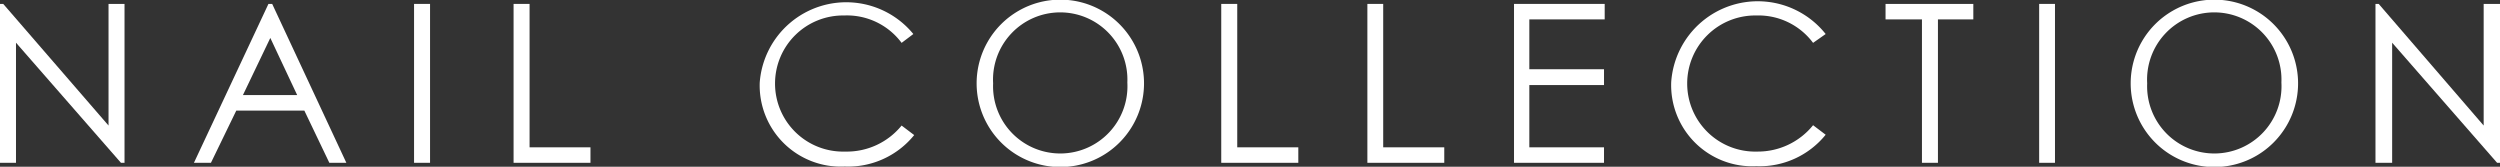
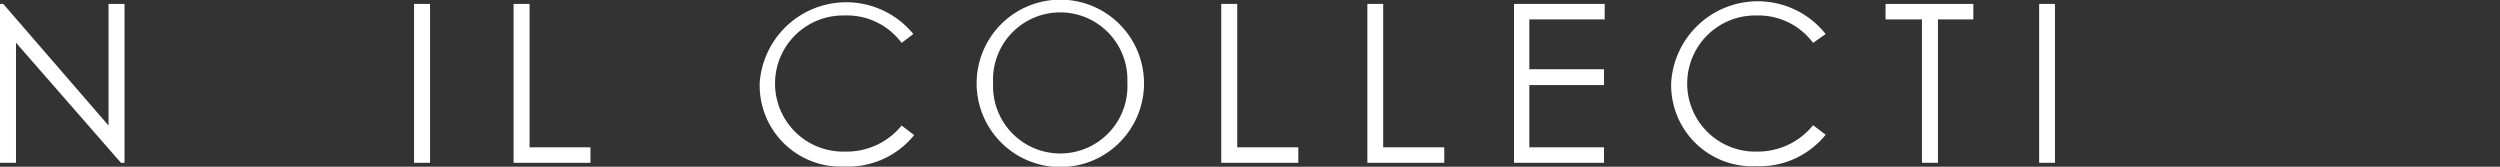
<svg xmlns="http://www.w3.org/2000/svg" viewBox="0 0 146.96 9.8">
  <rect x="0" y="0" width="146.96" height="9.8" fill="#333333" stroke="none" />
  <defs>
    <style>.cls-1{fill:#fff;}</style>
  </defs>
  <title>アセット 14</title>
  <g id="レイヤー_2" data-name="レイヤー 2">
    <g id="レイヤー_1-2" data-name="レイヤー 1">
      <path class="cls-1" d="M0,9.57V.23H.19L6.38,7.38V.23h.94V9.57H7.11L.94,2.51V9.57Z" />
-       <path class="cls-1" d="M16,.23l4.36,9.34h-1L17.89,6.5h-4L12.4,9.57h-1L15.78.23Zm-.11,2L14.28,5.59h3.19Z" />
      <path class="cls-1" d="M24.34.23h.94V9.57h-.94Z" />
      <path class="cls-1" d="M30.19.23h.94V8.66h3.58v.91H30.19Z" />
      <path class="cls-1" d="M53,2.52A4,4,0,0,0,49.63.91a4,4,0,0,0-4.07,4,4,4,0,0,0,4.12,4A4.15,4.15,0,0,0,53,7.38l.74.56a5,5,0,0,1-4.08,1.85,4.77,4.77,0,0,1-5-4.94A5.1,5.1,0,0,1,53.69,2Z" />
      <path class="cls-1" d="M67.25,4.9a4.92,4.92,0,0,1-9.84,0,4.92,4.92,0,1,1,9.84,0Zm-8.87,0a3.95,3.95,0,1,0,7.89-.05,3.95,3.95,0,1,0-7.89.05Z" />
      <path class="cls-1" d="M71.79.23h.94V8.66h3.59v.91H71.79Z" />
      <path class="cls-1" d="M80.38.23h.93V8.66H84.9v.91H80.38Z" />
      <path class="cls-1" d="M89,.23h5.33v.91H89.9V4.07h4.39V5H89.9V8.66h4.39v.91H89Z" />
      <path class="cls-1" d="M106.58,2.52A4,4,0,0,0,103.25.91a4,4,0,0,0-4.07,4,4,4,0,0,0,4.12,4,4.17,4.17,0,0,0,3.28-1.55l.74.56a5,5,0,0,1-4.08,1.85,4.77,4.77,0,0,1-5-4.94A5.1,5.1,0,0,1,107.32,2Z" />
      <path class="cls-1" d="M110.84,1.14V.23H116v.91h-2.08V9.57h-.94V1.14Z" />
      <path class="cls-1" d="M119.87.23h.93V9.57h-.93Z" />
-       <path class="cls-1" d="M135.09,4.9a4.92,4.92,0,0,1-9.84,0,4.92,4.92,0,1,1,9.84,0Zm-8.87,0a3.95,3.95,0,1,0,7.89-.05,3.95,3.95,0,1,0-7.89.05Z" />
-       <path class="cls-1" d="M139.64,9.57V.23h.19L146,7.38V.23H147V9.57h-.21l-6.17-7.06V9.57Z" />
    </g>
  </g>
</svg>